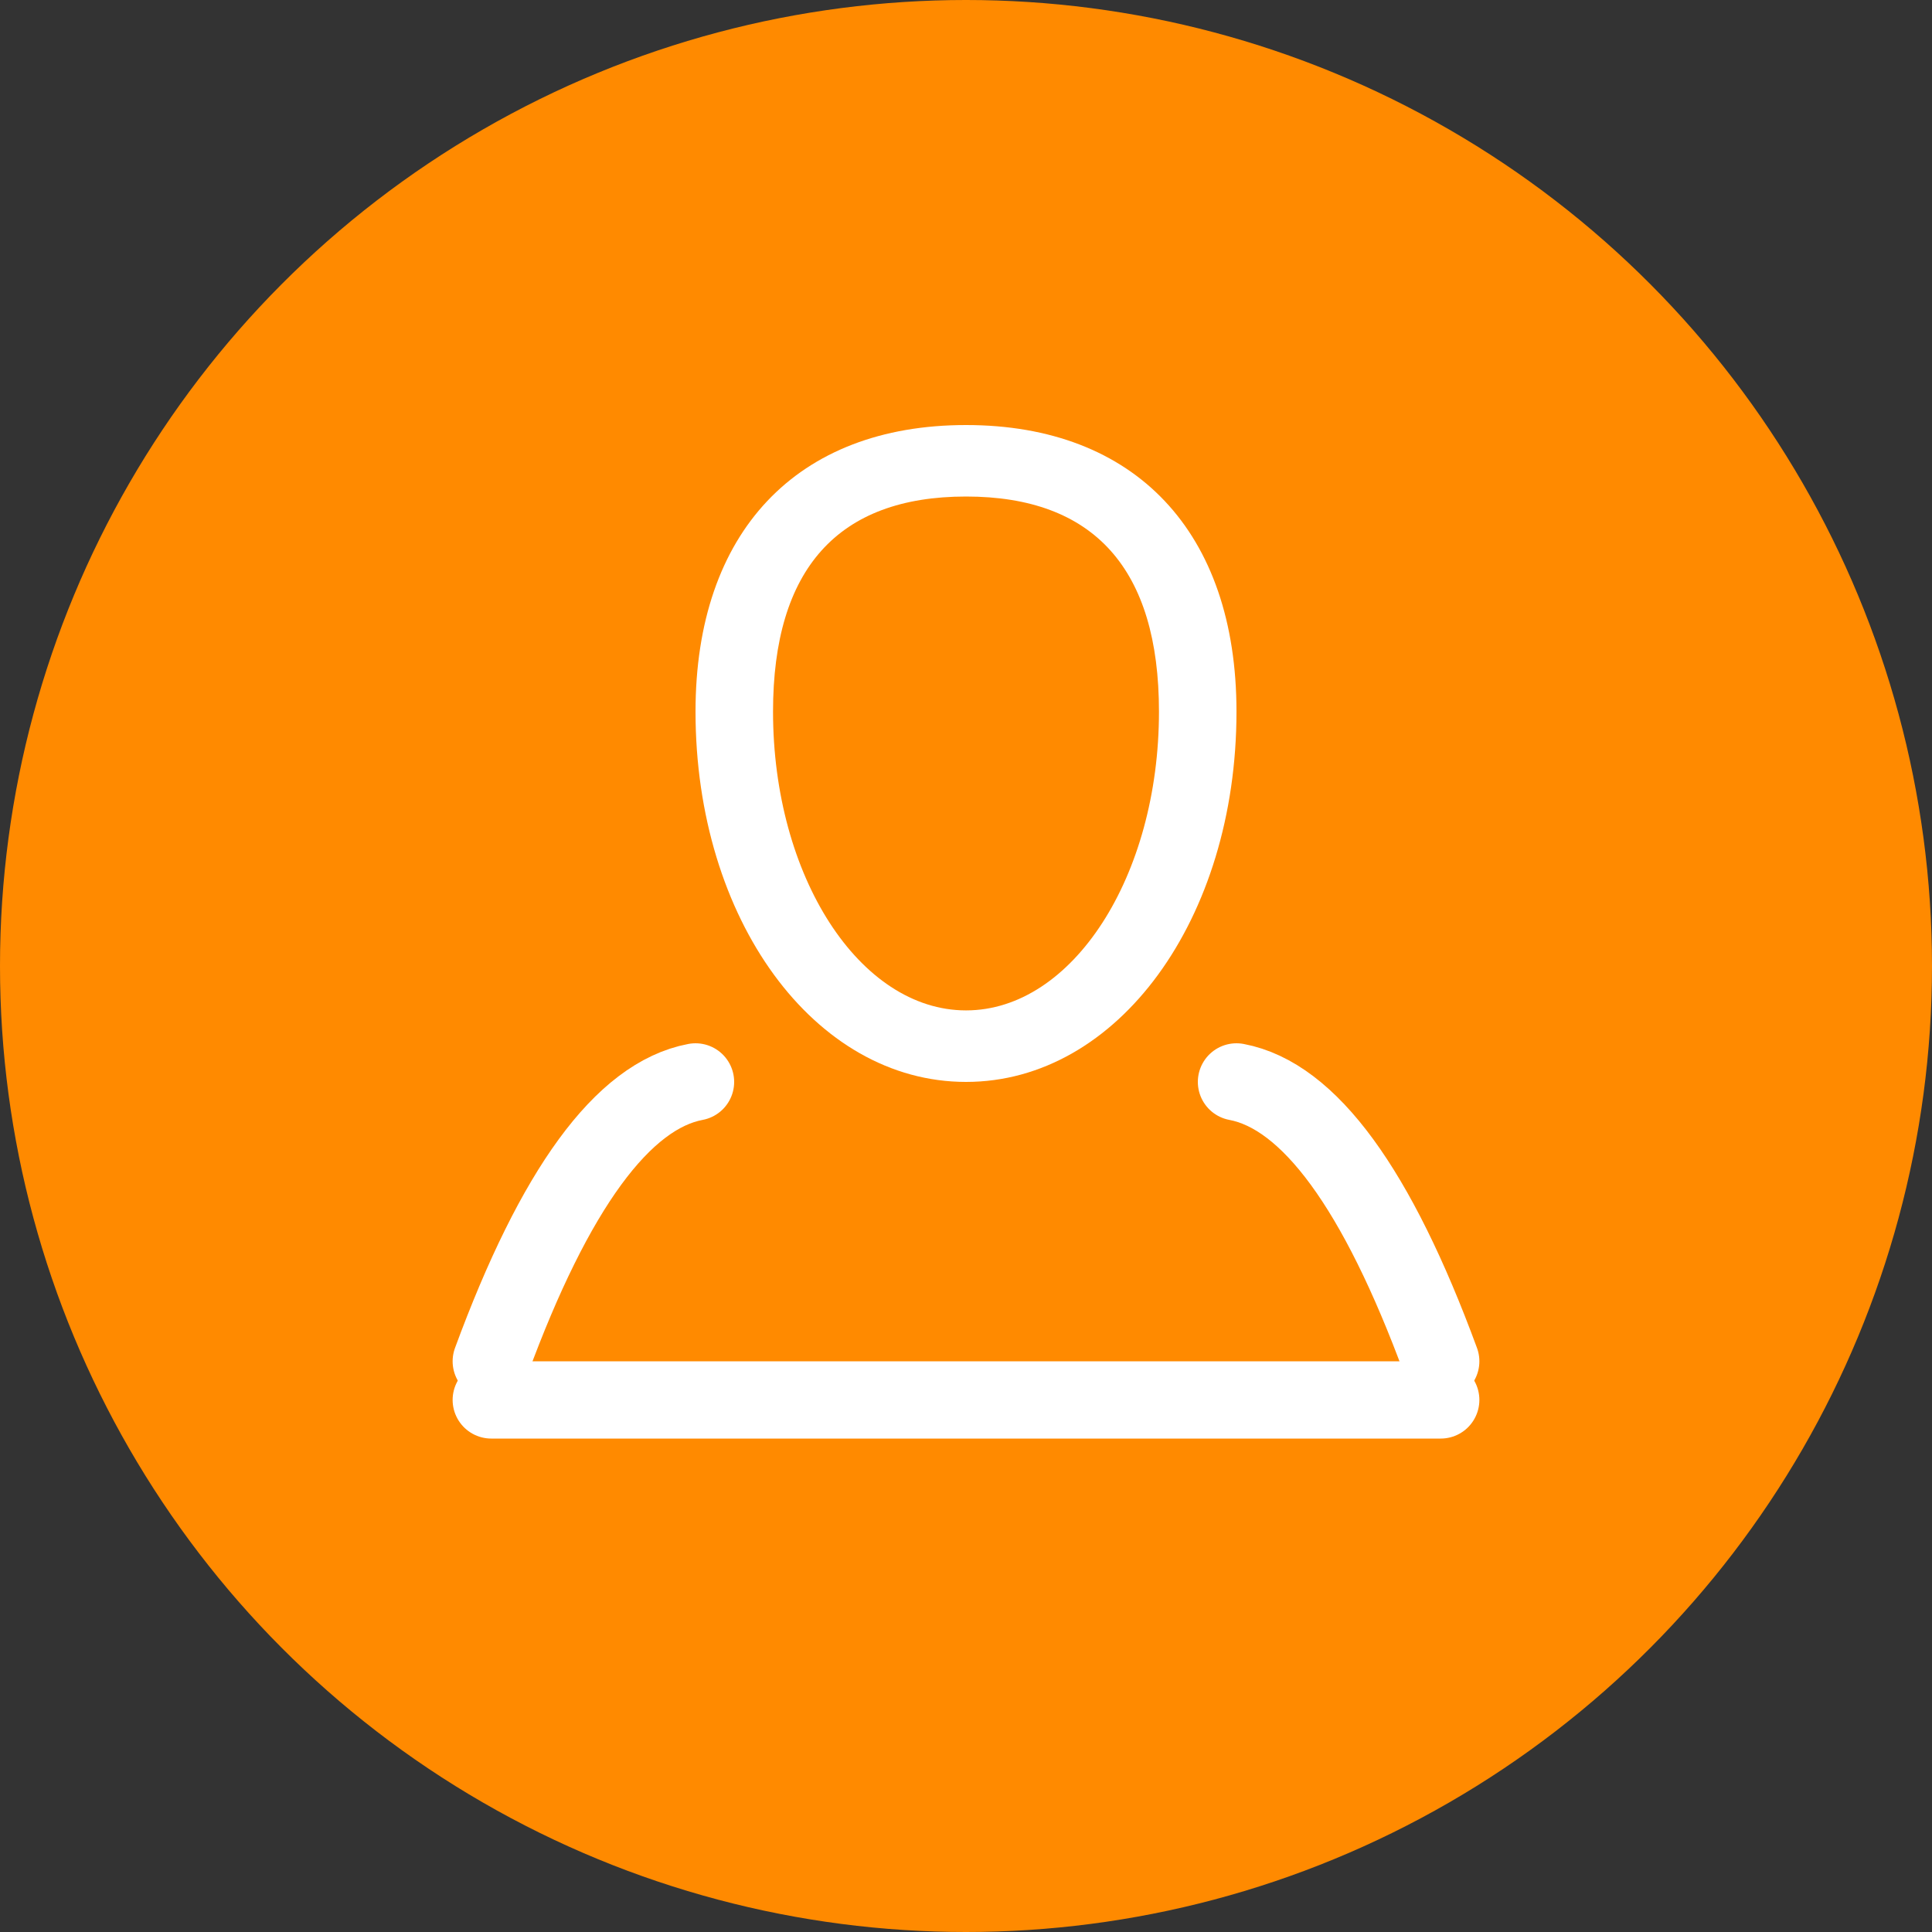
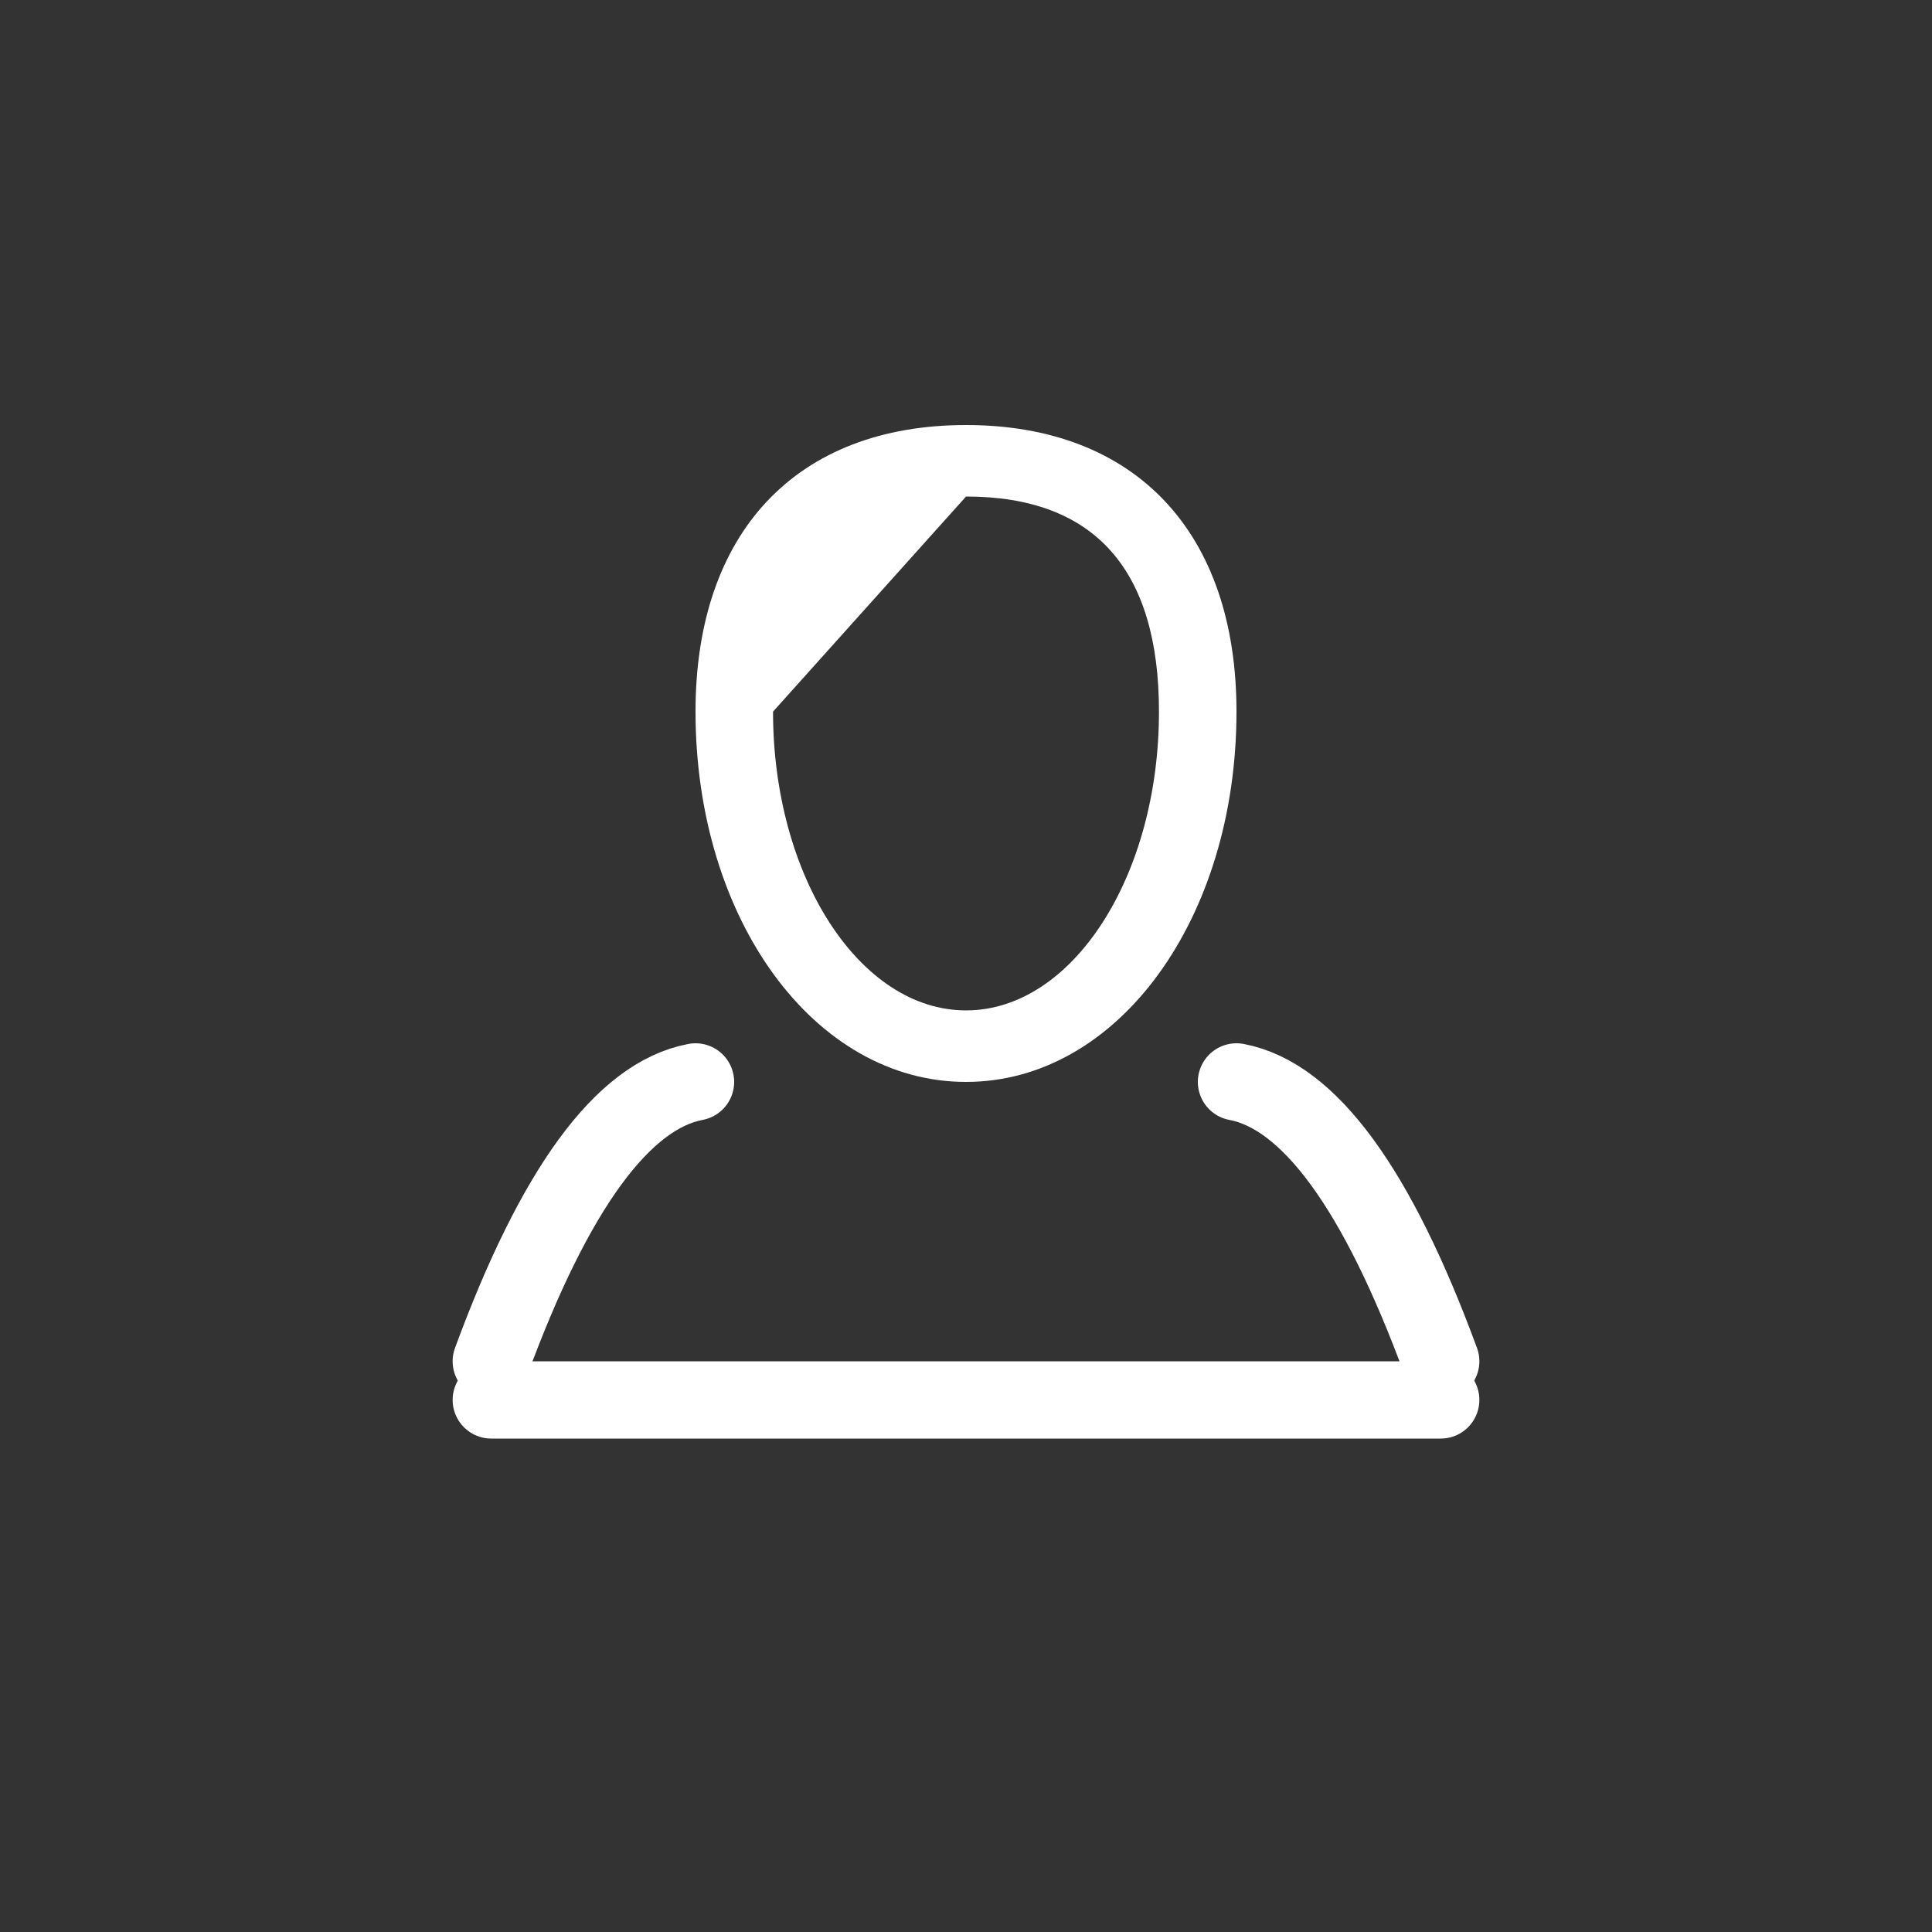
<svg xmlns="http://www.w3.org/2000/svg" width="50px" height="50px" viewBox="0 0 50 50" version="1.1">
  <rect x="0" y="0" width="50" height="50" fill="#333333" stroke="none" />
  <title>Group 12</title>
  <g id="Design" stroke="none" stroke-width="1" fill="none" fill-rule="evenodd">
    <g id="01.01.02-Instant-Cash" transform="translate(-378, -1913)">
      <g id="Group-14" transform="translate(378, 1826)">
        <g id="Group-12" transform="translate(0, 87)">
-           <circle id="Oval" fill="#FF8A00" cx="25" cy="25" r="25" />
-           <path d="M25.001,12.85 C28.314,12.85 29.994,14.724 29.994,18.417 C29.994,22.68 27.754,26.149 25.001,26.149 C22.247,26.149 20.006,22.68 20.006,18.417 C20.006,14.724 21.686,12.85 25.001,12.85 Z M25.001,28 C28.925,28 32,23.79 32,18.417 C32,13.773 29.383,11 25.001,11 C20.617,11 18,13.773 18,18.417 C18,23.79 21.075,28 25.001,28 L25.001,28 Z" id="Fill-49" fill="#FFFFFF" />
+           <path d="M25.001,12.85 C28.314,12.85 29.994,14.724 29.994,18.417 C29.994,22.68 27.754,26.149 25.001,26.149 C22.247,26.149 20.006,22.68 20.006,18.417 Z M25.001,28 C28.925,28 32,23.79 32,18.417 C32,13.773 29.383,11 25.001,11 C20.617,11 18,13.773 18,18.417 C18,23.79 21.075,28 25.001,28 L25.001,28 Z" id="Fill-49" fill="#FFFFFF" />
          <path d="M18,28 C16.119,28.355 14.357,30.765 12.714,35.23" id="Path-9" stroke="#FFFFFF" stroke-width="2" stroke-linecap="round" />
          <path d="M37.286,28 C35.405,28.355 33.643,30.765 32,35.23" id="Path-9-Copy" stroke="#FFFFFF" stroke-width="2" stroke-linecap="round" transform="translate(34.643, 31.615) scale(-1, 1) translate(-34.643, -31.615) " />
          <line x1="12.714" y1="36.23" x2="37.286" y2="36.23" id="Path-10" stroke="#FFFFFF" stroke-width="2" stroke-linecap="round" />
        </g>
      </g>
    </g>
  </g>
</svg>